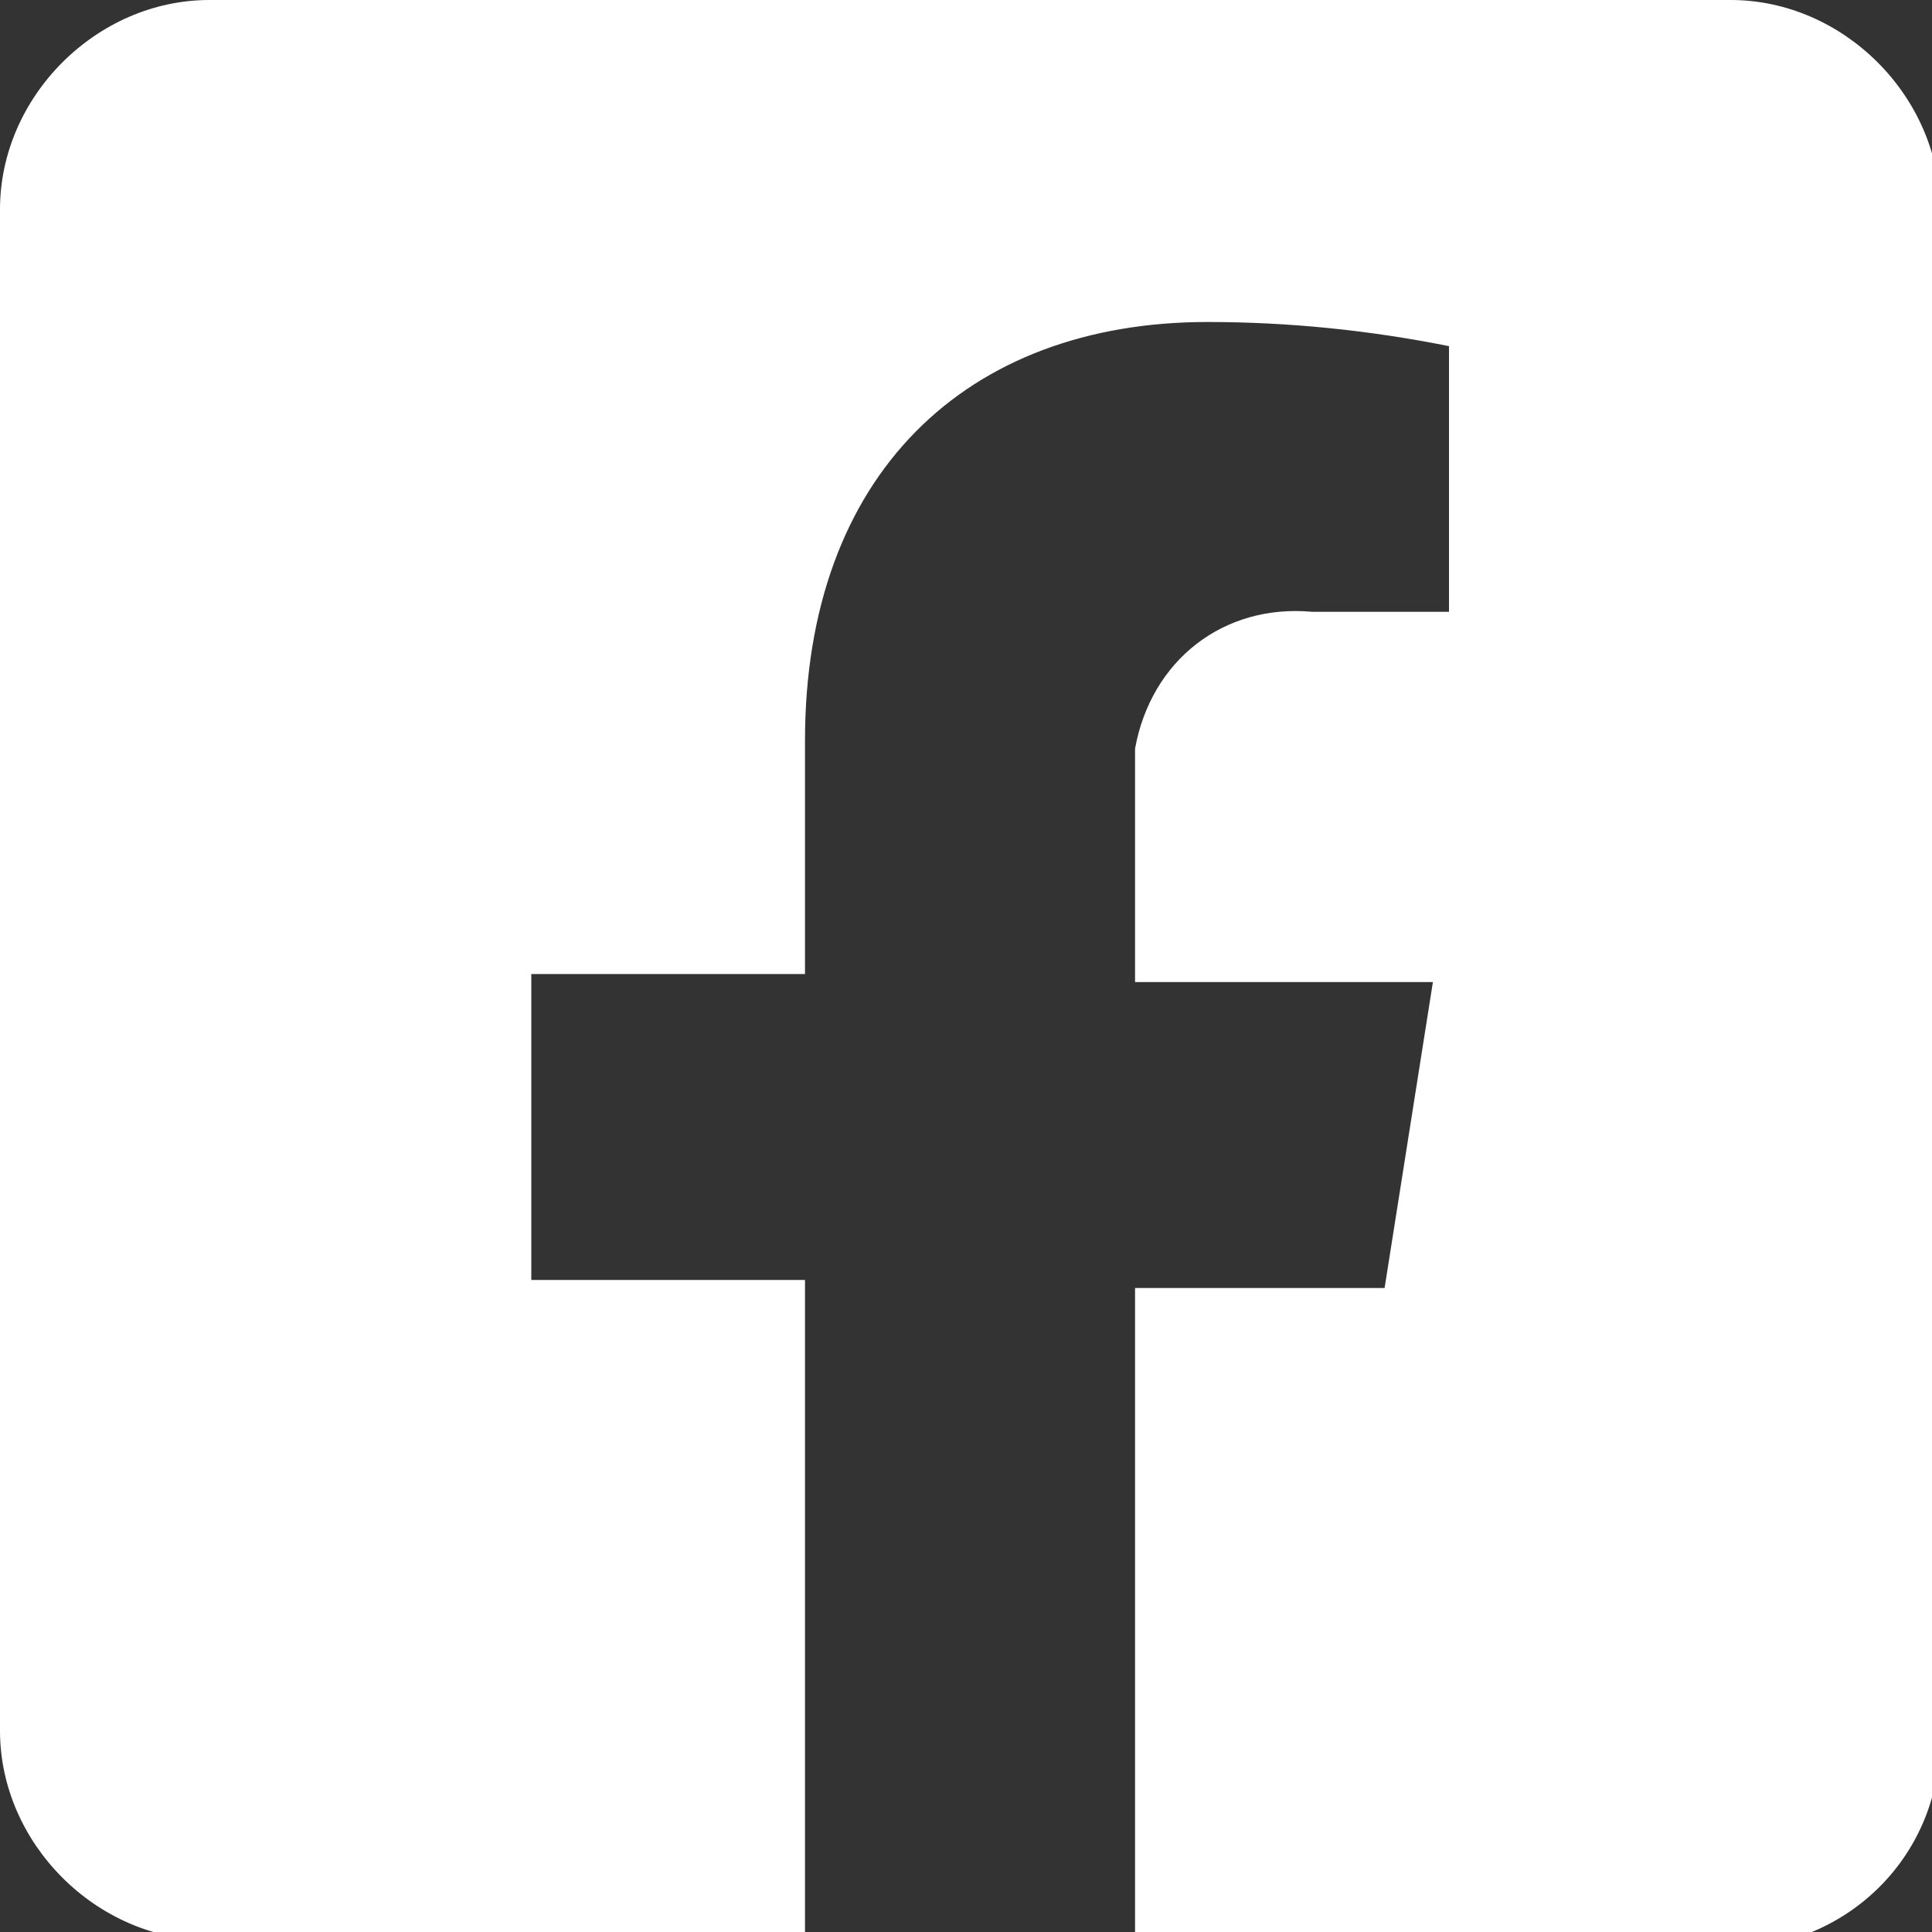
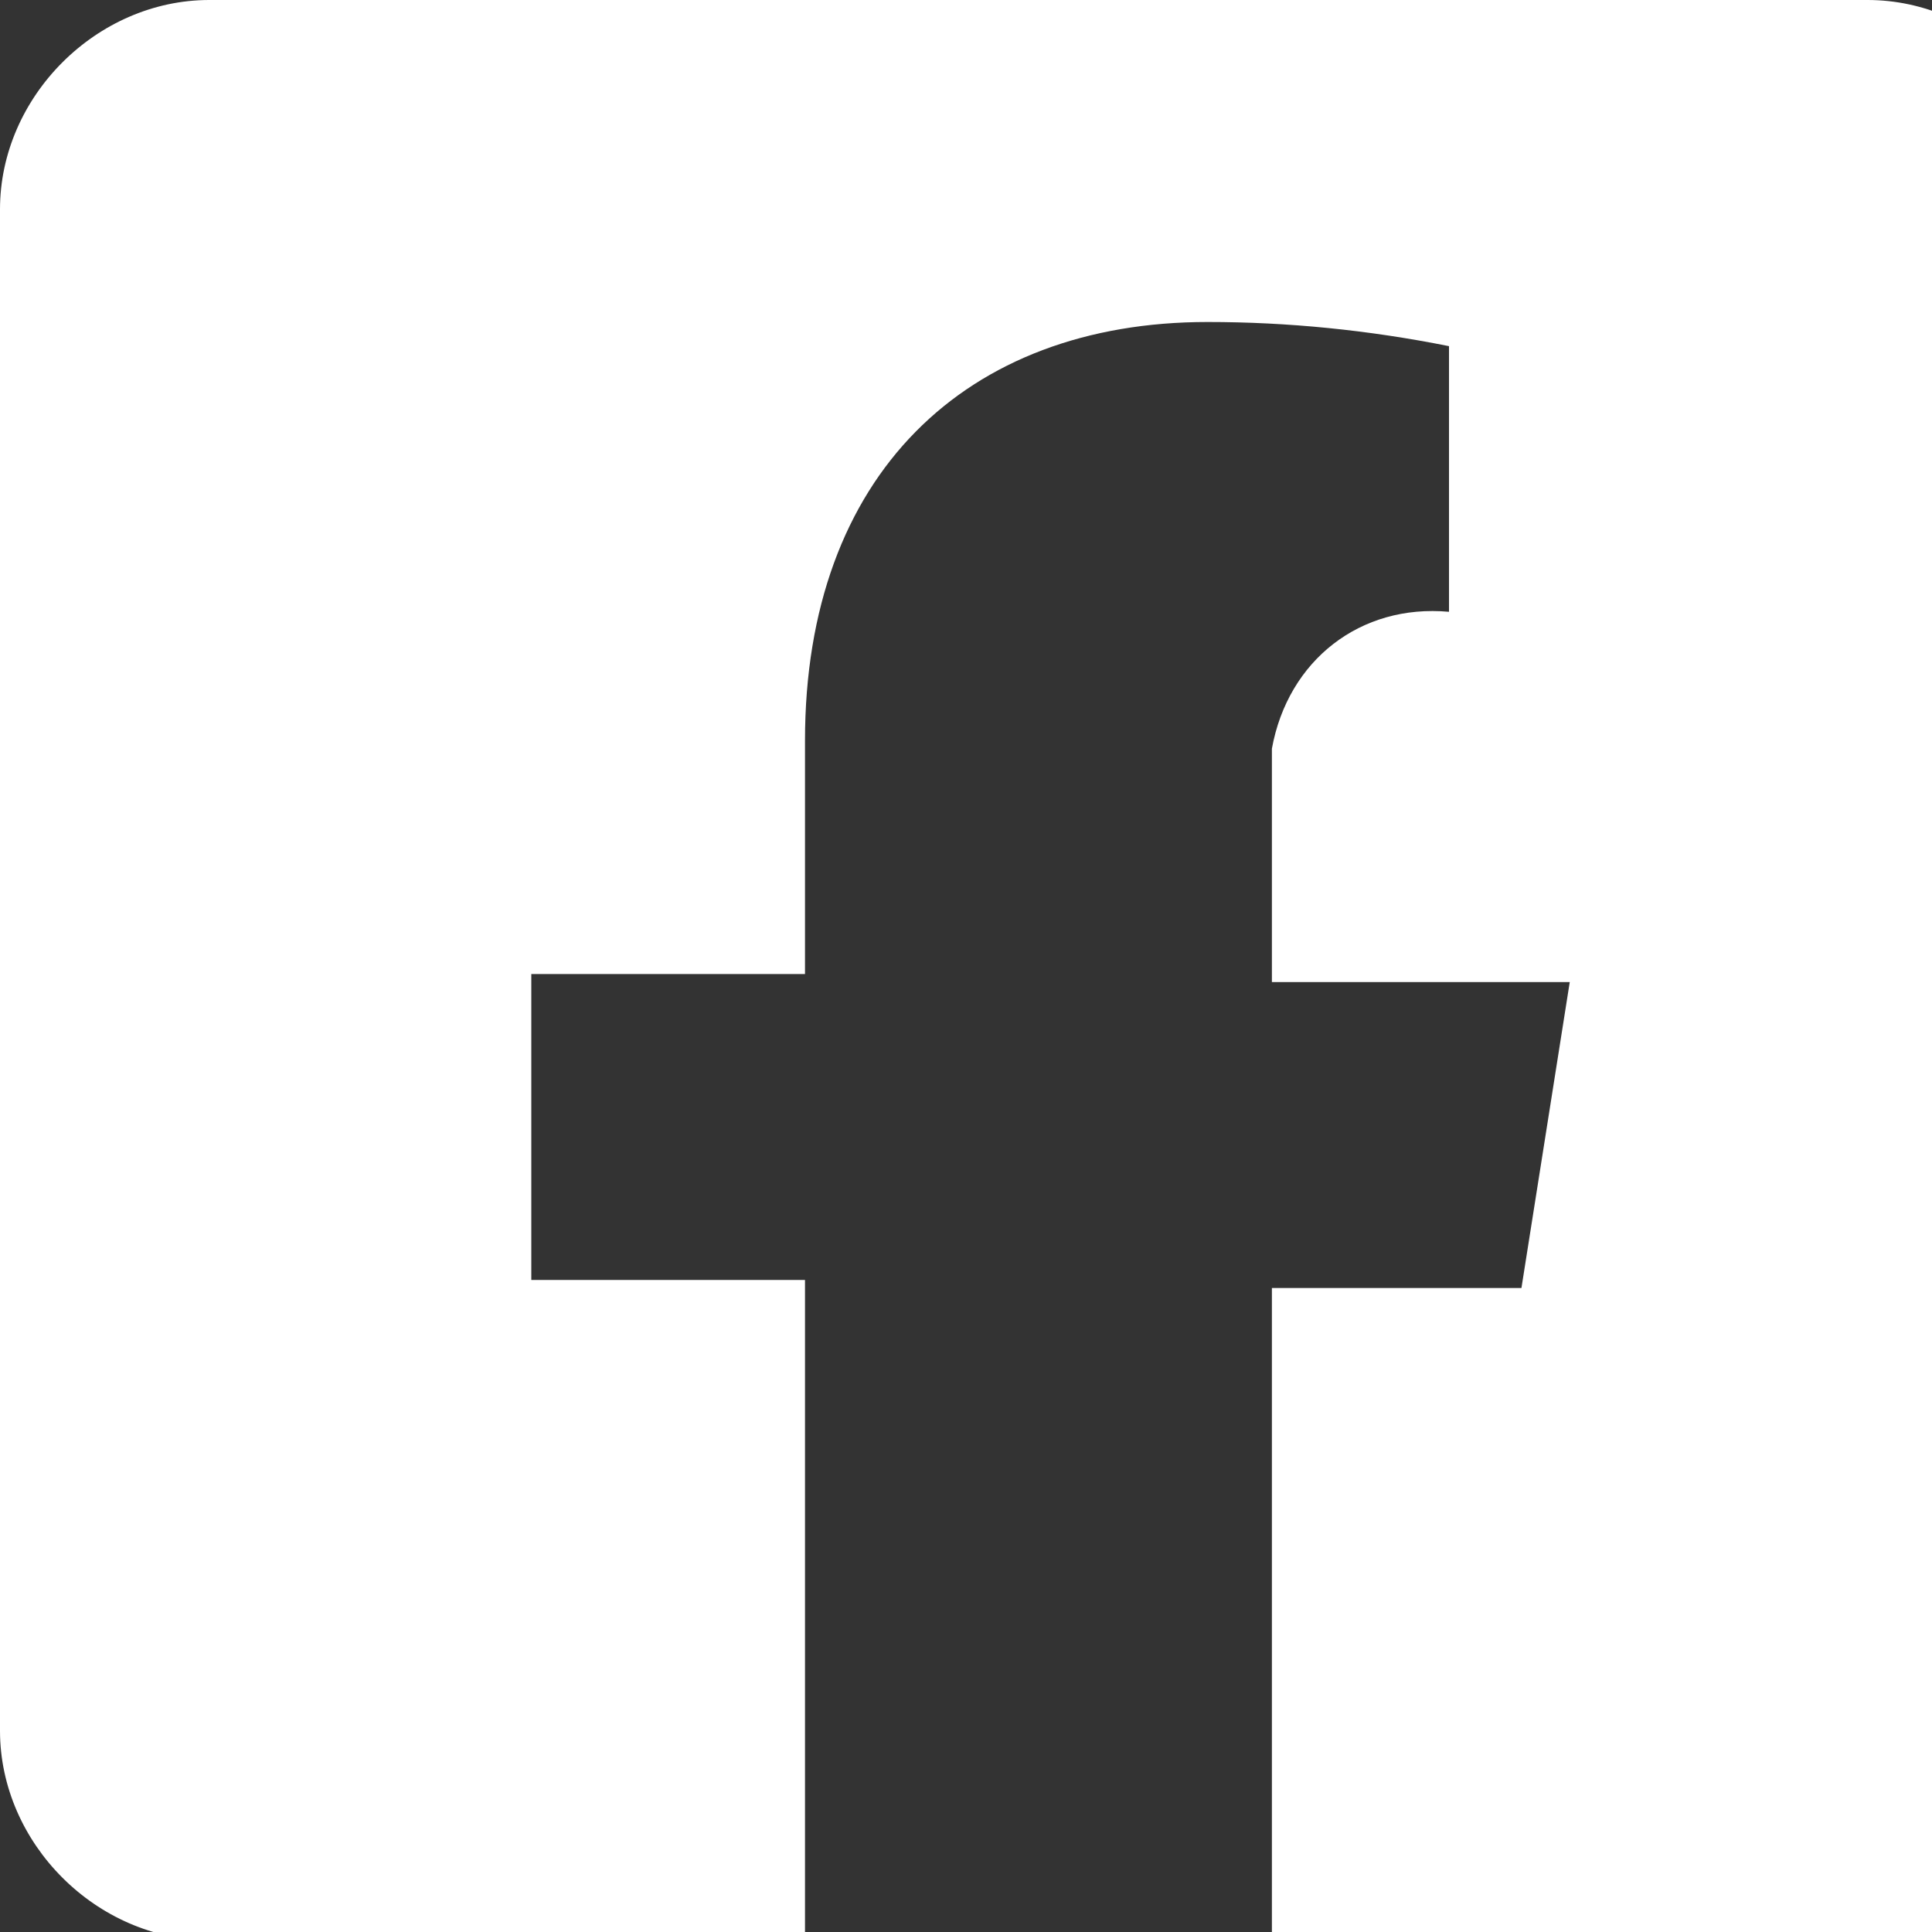
<svg xmlns="http://www.w3.org/2000/svg" width="24" height="24" version="1.1" viewBox="0 0 24 24">
  <rect x="0" y="0" width="24" height="24" fill="#333333" stroke="none" />
  <defs>
    <style>
      .cls-1 {
        fill: #fff;
      }
    </style>
  </defs>
  <g>
    <g id="_圖層_1" data-name="圖層_1">
-       <path id="fb_icon" class="cls-1" d="M21.4,0H2.6C1.2,0,0,1.2,0,2.6v18.9c0,1.4,1.2,2.6,2.6,2.6h7.4v-8.2h-3.4v-3.8h3.4v-2.9c0-3.3,2-5.2,5-5.2,1,0,2,.1,3,.3v3.3h-1.7c-1.1-.1-2,.6-2.2,1.7,0,.1,0,.3,0,.4v2.5h3.7l-.6,3.8h-3.1v8.2h7.4c1.4,0,2.6-1.1,2.6-2.6h0V2.6c0-1.4-1.2-2.6-2.6-2.6Z" />
+       <path id="fb_icon" class="cls-1" d="M21.4,0H2.6C1.2,0,0,1.2,0,2.6v18.9c0,1.4,1.2,2.6,2.6,2.6h7.4v-8.2h-3.4v-3.8h3.4v-2.9c0-3.3,2-5.2,5-5.2,1,0,2,.1,3,.3v3.3c-1.1-.1-2,.6-2.2,1.7,0,.1,0,.3,0,.4v2.5h3.7l-.6,3.8h-3.1v8.2h7.4c1.4,0,2.6-1.1,2.6-2.6h0V2.6c0-1.4-1.2-2.6-2.6-2.6Z" />
    </g>
  </g>
</svg>